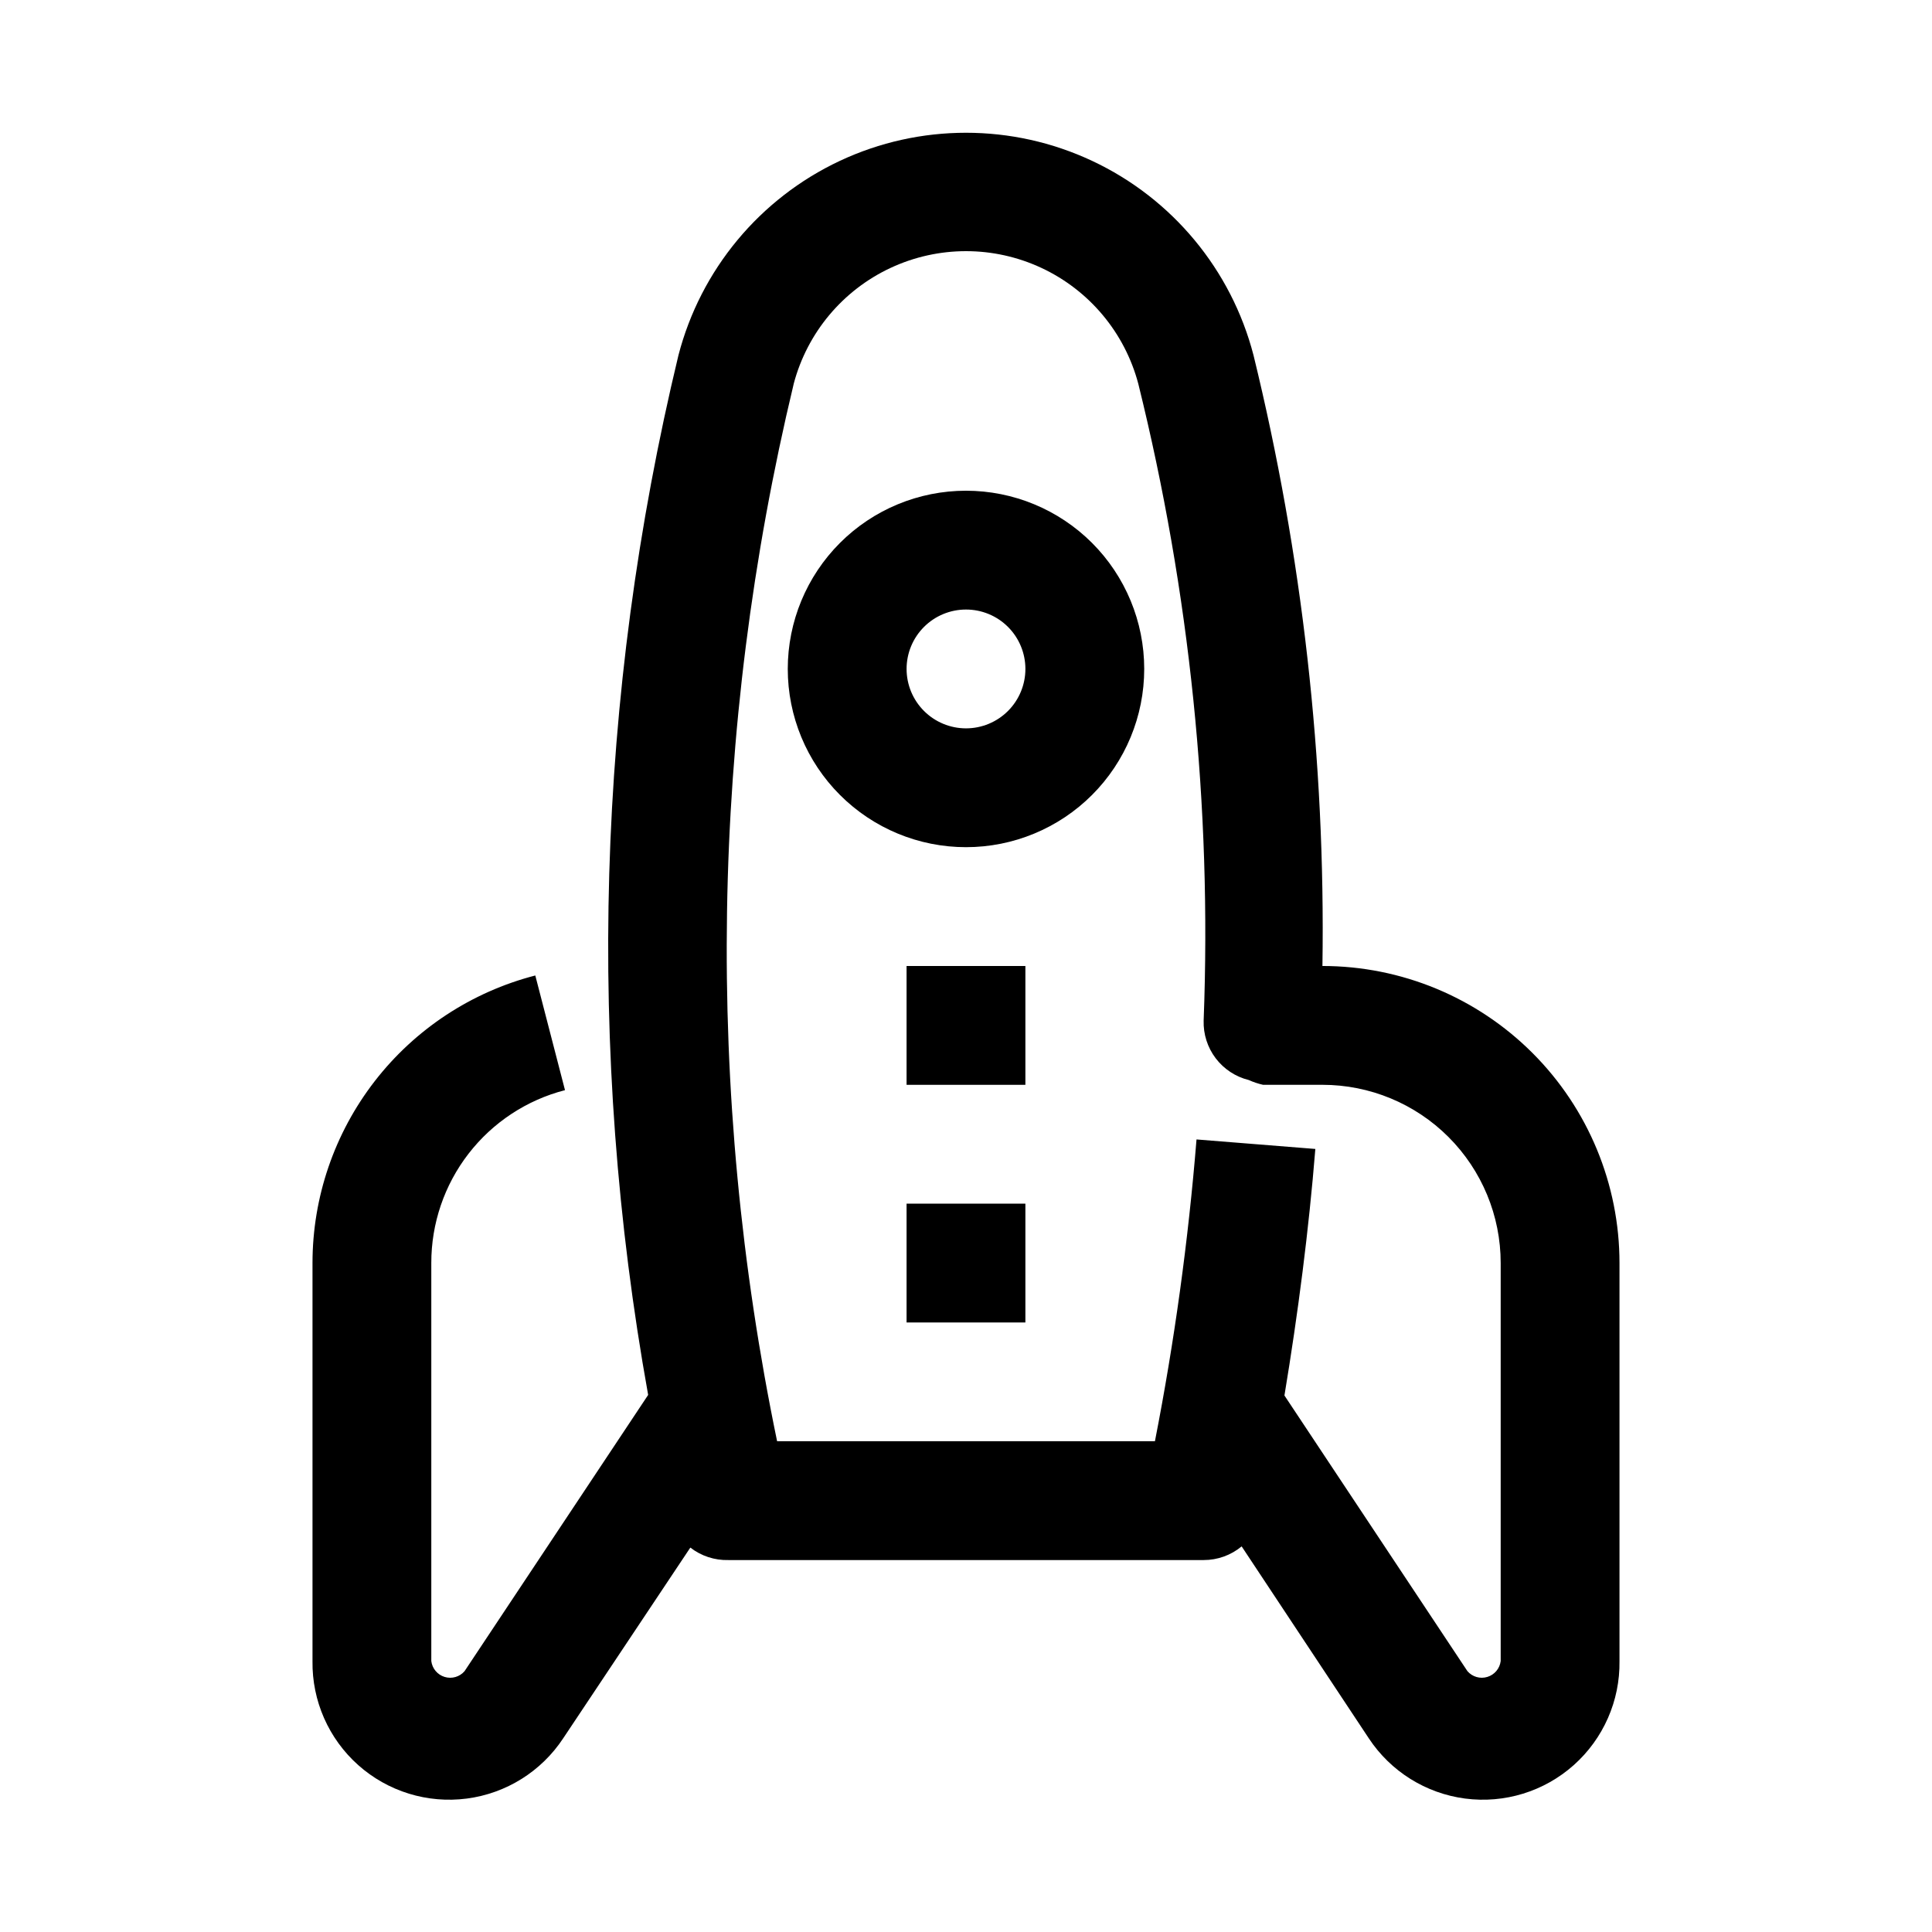
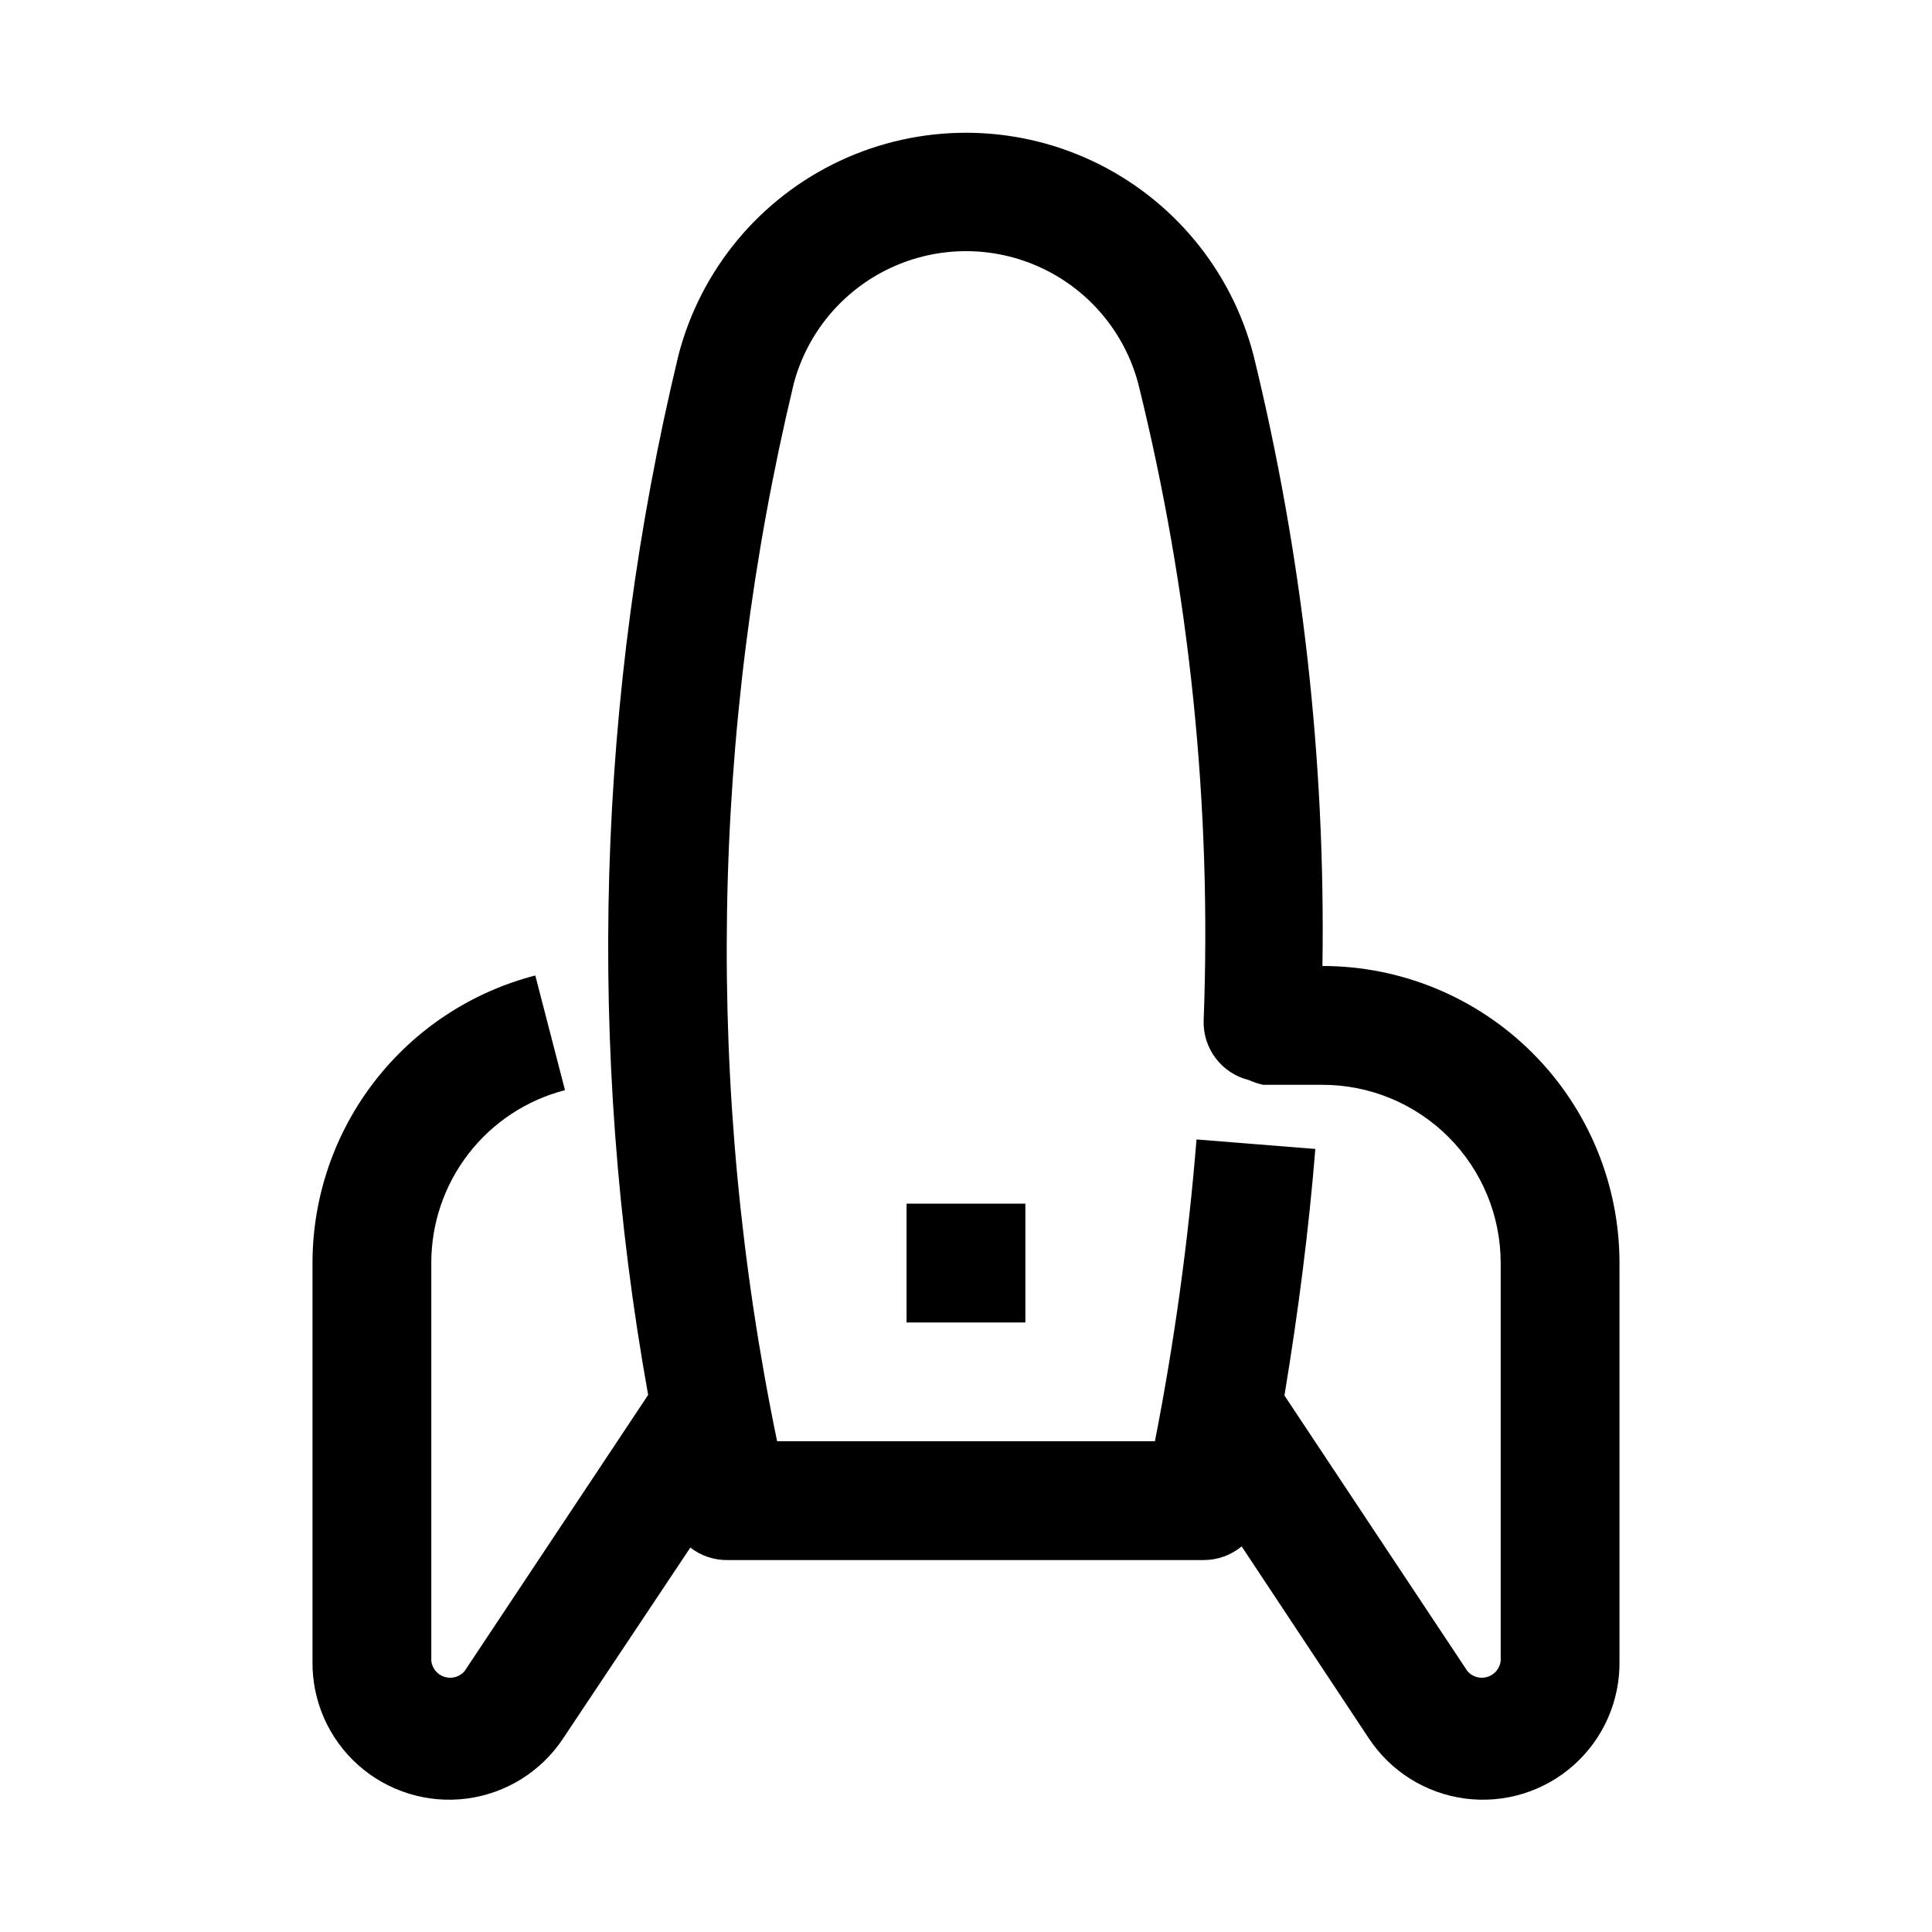
<svg xmlns="http://www.w3.org/2000/svg" fill="#000000" width="800px" height="800px" version="1.1" viewBox="144 144 512 512">
  <g>
    <path d="m293.73 432.9-7.871-30.387c-16.895 4.363-31.863 14.215-42.551 28.008-10.684 13.793-16.488 30.746-16.492 48.195v105.48c-0.152 10.516 4.269 20.578 12.121 27.574 7.852 6.996 18.359 10.23 28.785 8.867s19.746-7.195 25.535-15.973l33.691-50.539c2.875 2.234 6.438 3.402 10.078 3.305h125.95c3.676 0.008 7.242-1.273 10.074-3.621l33.691 50.855c5.789 8.777 15.109 14.609 25.535 15.973 10.43 1.363 20.934-1.871 28.785-8.867s12.277-17.059 12.121-27.574v-105.48c0-20.879-8.293-40.902-23.059-55.664-14.762-14.762-34.785-23.055-55.664-23.055 0.824-54.508-5.312-108.9-18.262-161.85-5.875-22.668-21.543-41.543-42.738-51.5-21.199-9.953-45.727-9.953-66.926 0-21.195 9.957-36.859 28.832-42.738 51.5-21.742 90.293-24.477 184.12-8.027 275.52l-48.652 73.207c-1.301 1.512-3.371 2.113-5.277 1.531-1.91-0.578-3.297-2.227-3.539-4.207v-105.48c-0.016-10.484 3.453-20.68 9.867-28.973 6.414-8.297 15.406-14.223 25.559-16.844zm60.613-187.2c3.582-13.527 12.98-24.77 25.656-30.695 12.676-5.926 27.328-5.926 40.004 0s22.074 17.168 25.656 30.695c13.656 55.168 19.488 111.98 17.32 168.78-0.105 3.594 1.023 7.117 3.199 9.984 2.18 2.863 5.269 4.894 8.766 5.758 1.211 0.547 2.477 0.969 3.777 1.262h15.742c12.527 0 24.543 4.973 33.398 13.832 8.859 8.859 13.836 20.871 13.836 33.398v105.48c-0.242 1.98-1.629 3.629-3.539 4.207-1.906 0.582-3.977-0.02-5.277-1.531l-48.492-73.051c3.621-21.883 6.453-43.77 8.188-65.336l-31.488-2.519c-2.172 26.844-5.852 53.547-11.02 79.977h-100.13c-19.18-92.598-17.672-188.29 4.406-280.24z" />
-     <path d="m400 368.51c12.523 0 24.539-4.977 33.398-13.836 8.855-8.855 13.832-20.871 13.832-33.398s-4.977-24.539-13.832-33.398c-8.859-8.855-20.875-13.832-33.398-13.832-12.527 0-24.543 4.977-33.398 13.832-8.859 8.859-13.836 20.871-13.836 33.398s4.977 24.543 13.836 33.398c8.855 8.859 20.871 13.836 33.398 13.836zm0-62.977c4.176 0 8.18 1.656 11.133 4.609 2.949 2.953 4.609 6.957 4.609 11.133 0 4.176-1.66 8.18-4.609 11.133-2.953 2.953-6.957 4.613-11.133 4.613s-8.18-1.66-11.133-4.613c-2.953-2.953-4.613-6.957-4.613-11.133 0-4.176 1.66-8.18 4.613-11.133 2.953-2.953 6.957-4.609 11.133-4.609z" />
-     <path d="m384.25 400h31.488v31.488h-31.488z" />
-     <path d="m384.25 462.98h31.488v31.488h-31.488z" />
+     <path d="m384.25 462.98h31.488v31.488h-31.488" />
  </g>
</svg>